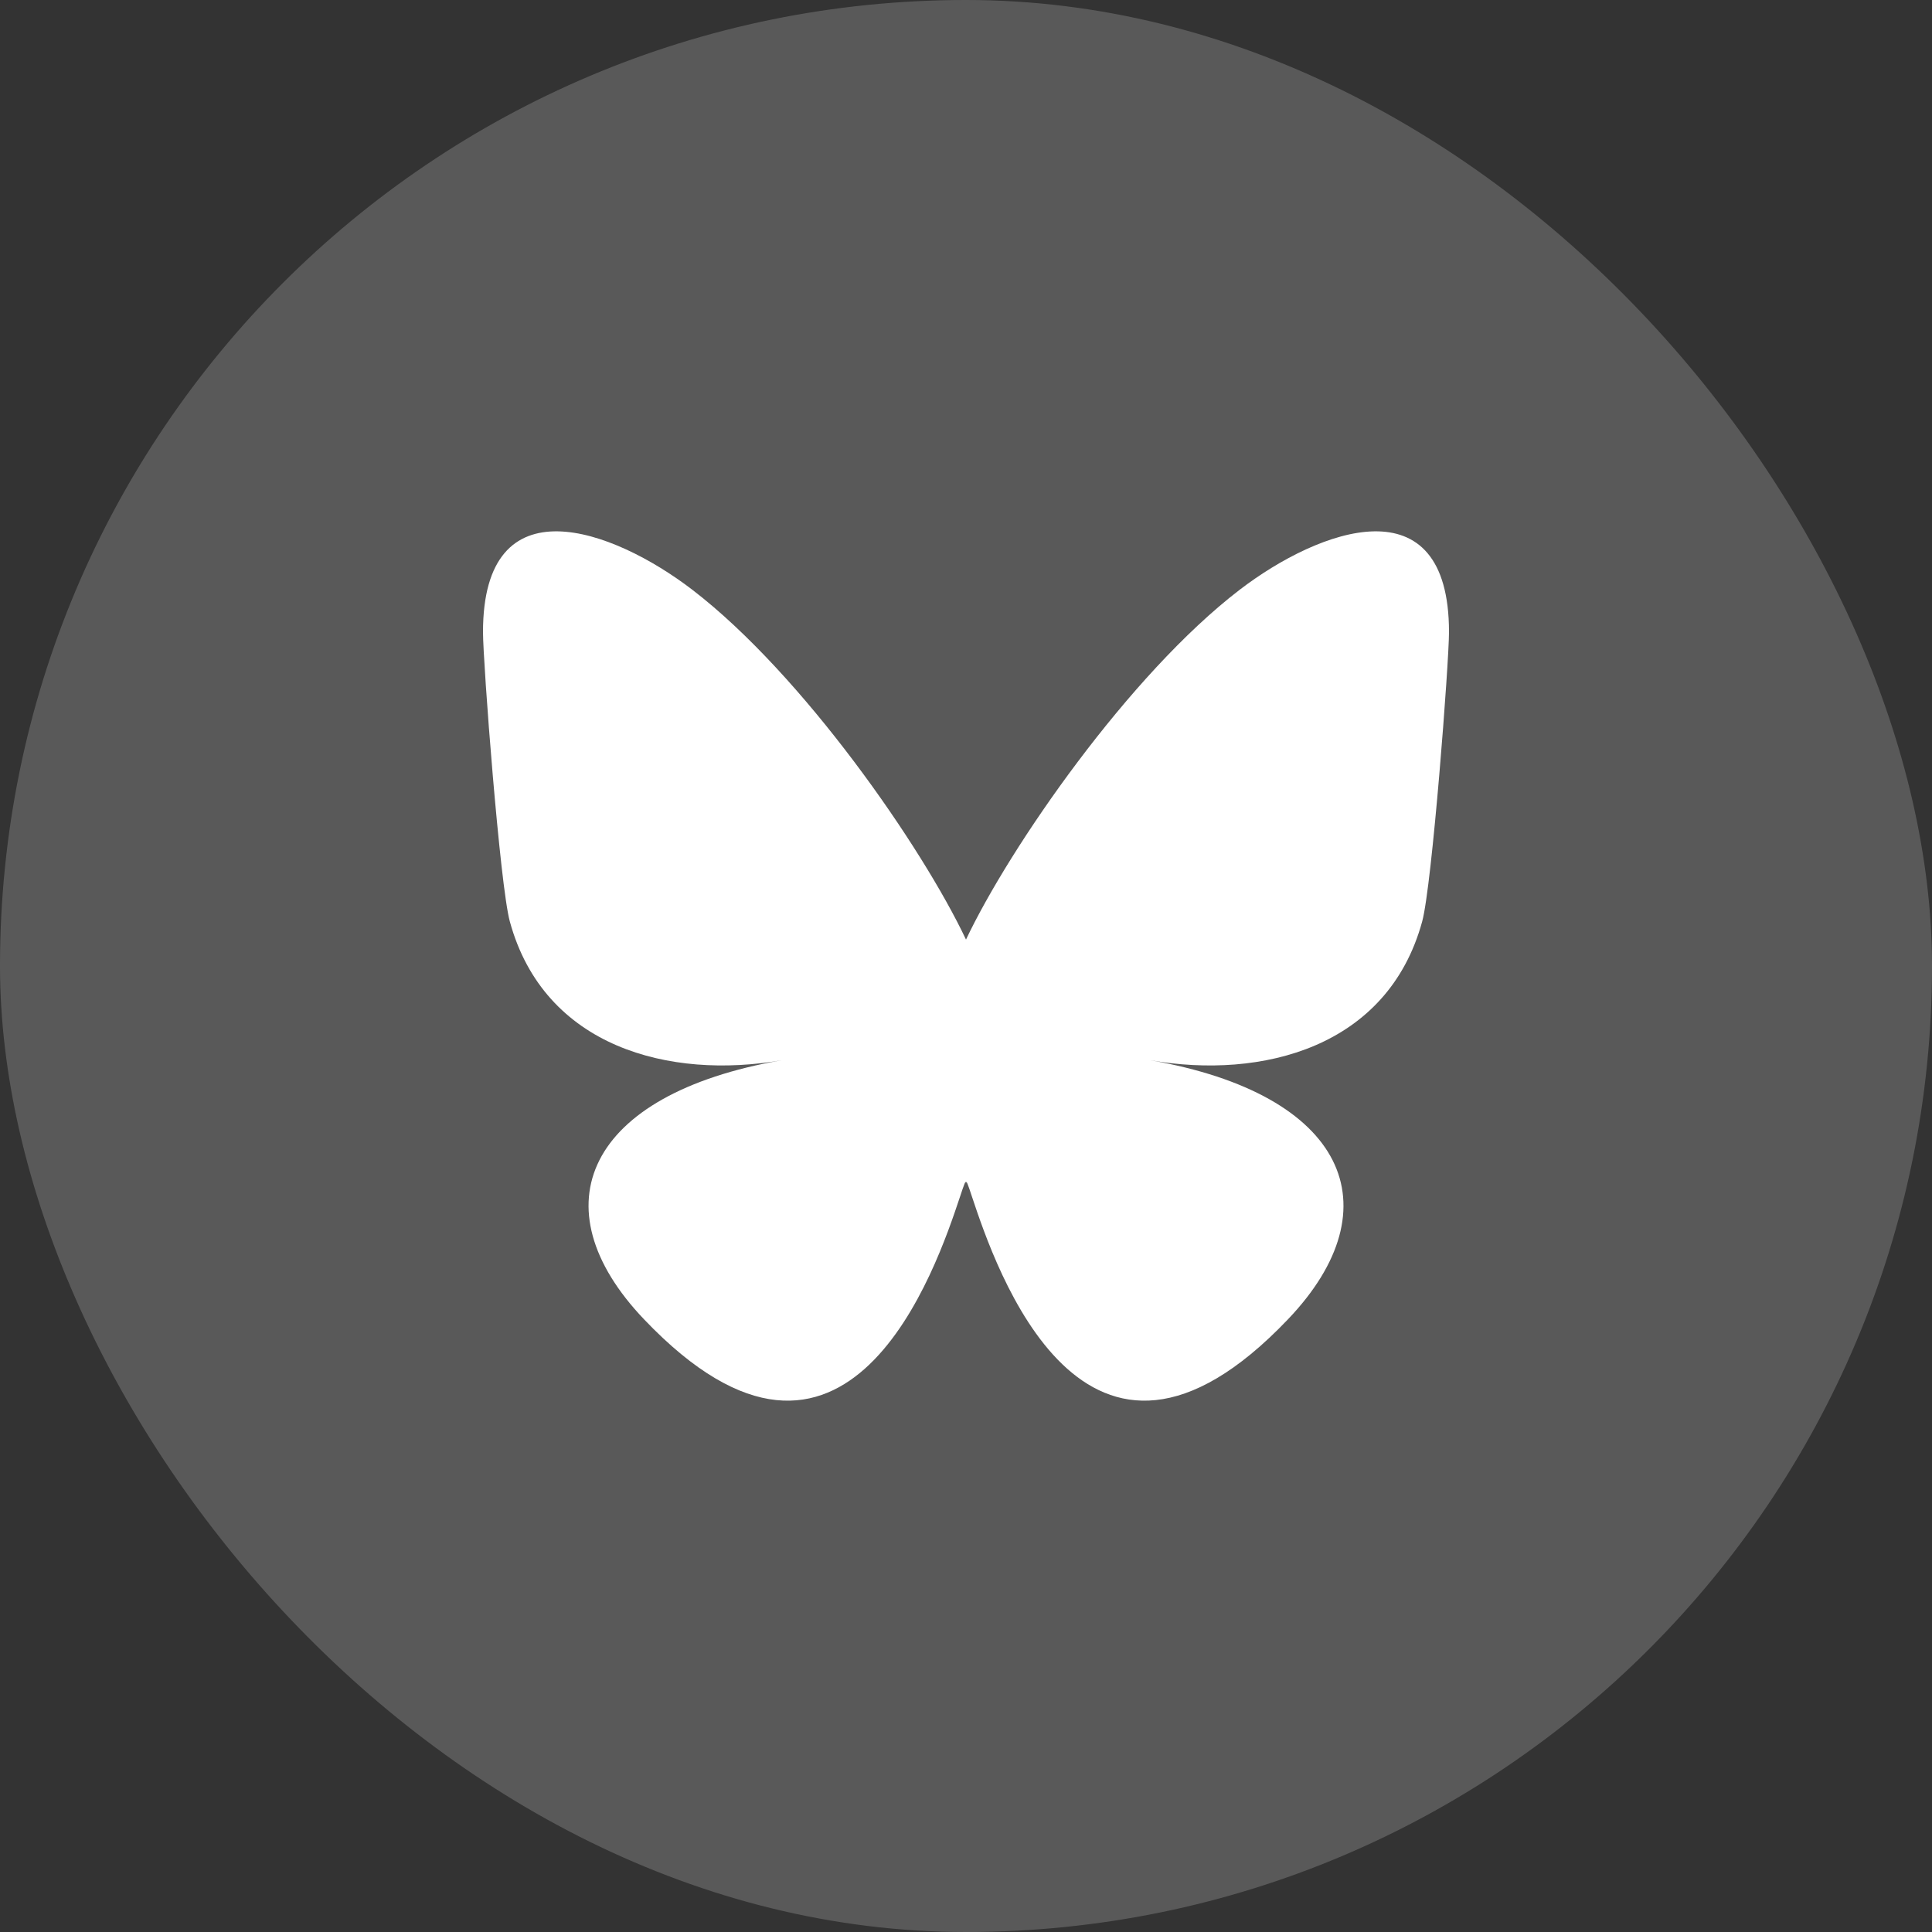
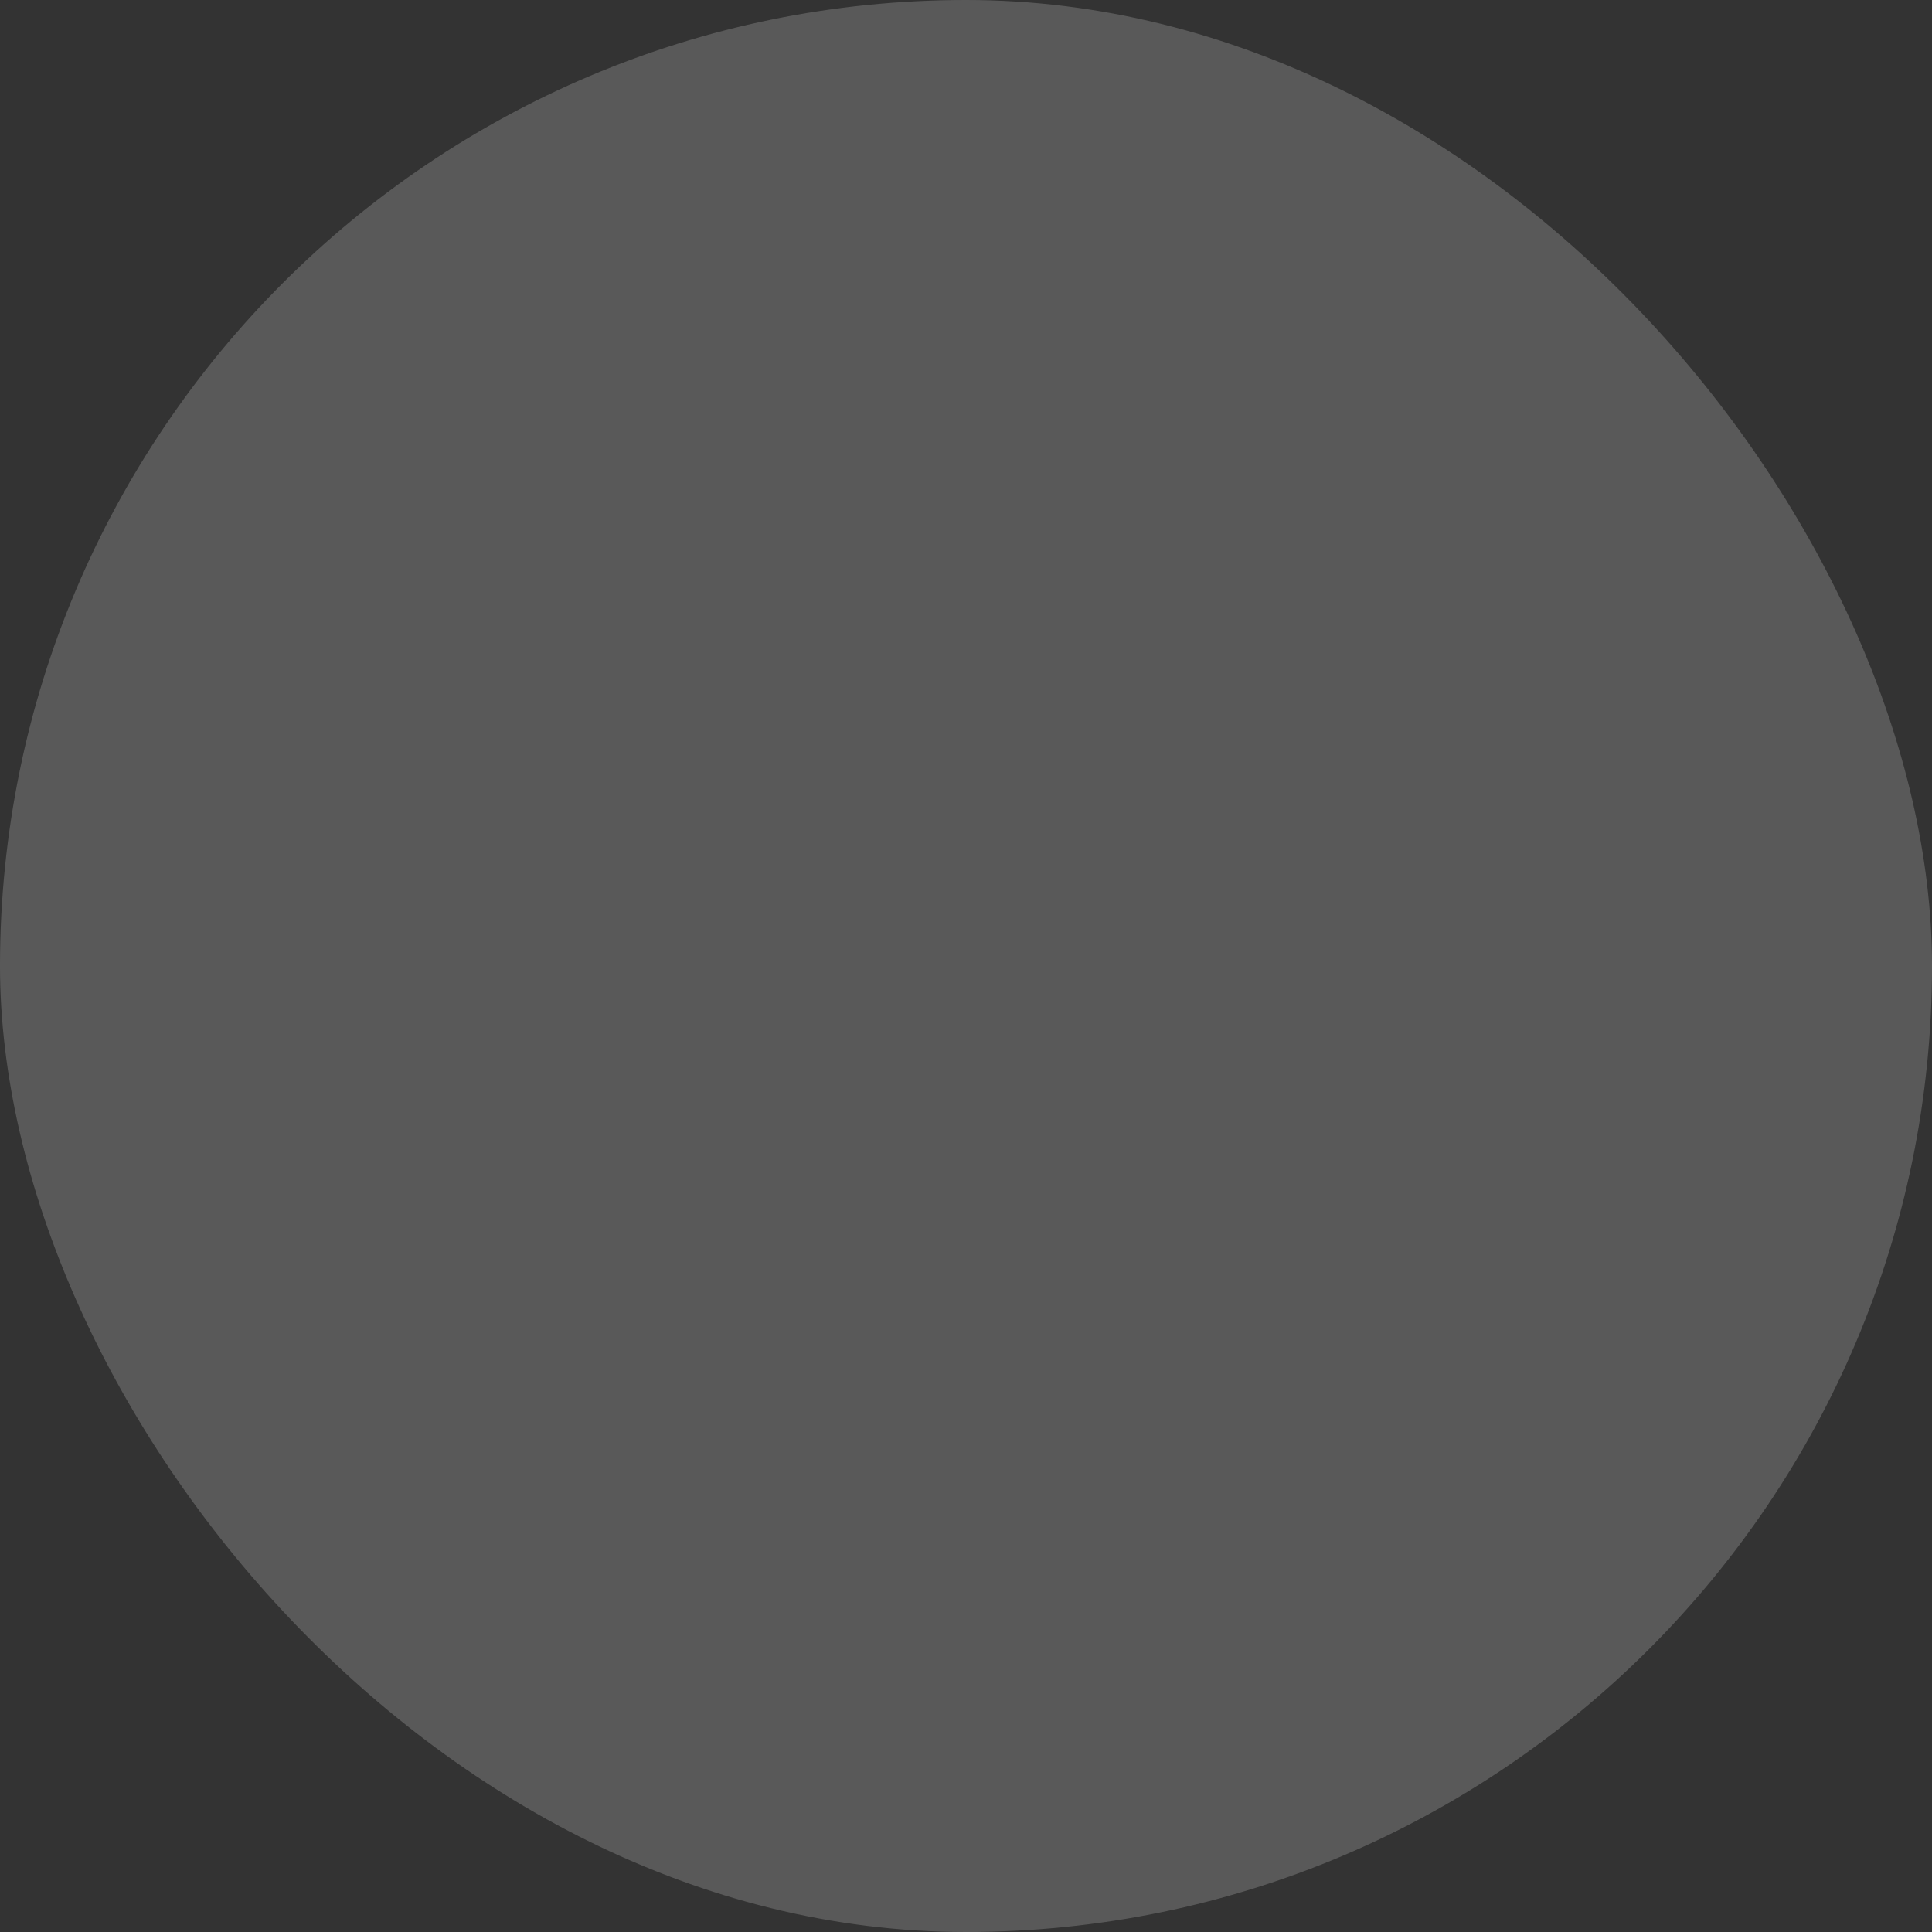
<svg xmlns="http://www.w3.org/2000/svg" width="40" height="40" viewBox="0 0 40 40" fill="none">
  <rect x="0" y="0" width="40" height="40" fill="#333333" stroke="none" />
  <rect width="40" height="40" rx="20" fill="white" fill-opacity="0.19" />
  <g clip-path="url(#clip0_79_8)">
-     <path d="M14.336 12.212C16.628 13.972 19.095 17.539 20 19.453C20.906 17.539 23.372 13.971 25.664 12.212C27.319 10.943 30 9.96 30 13.086C30 13.711 29.65 18.33 29.444 19.081C28.73 21.688 26.128 22.353 23.815 21.951C27.86 22.654 28.889 24.986 26.666 27.315C22.446 31.742 20.601 26.204 20.127 24.786C20.041 24.526 20 24.404 20 24.507C20 24.404 19.959 24.526 19.873 24.786C19.399 26.204 17.554 31.742 13.334 27.315C11.112 24.984 12.14 22.654 16.185 21.951C13.87 22.353 11.27 21.688 10.556 19.081C10.35 18.33 10 13.711 10 13.086C10 9.96 12.681 10.943 14.336 12.212Z" fill="white" />
-   </g>
+     </g>
  <defs>
    <clipPath id="clip0_79_8">
-       <rect width="20" height="18" fill="white" transform="translate(10 11)" />
-     </clipPath>
+       </clipPath>
  </defs>
</svg>